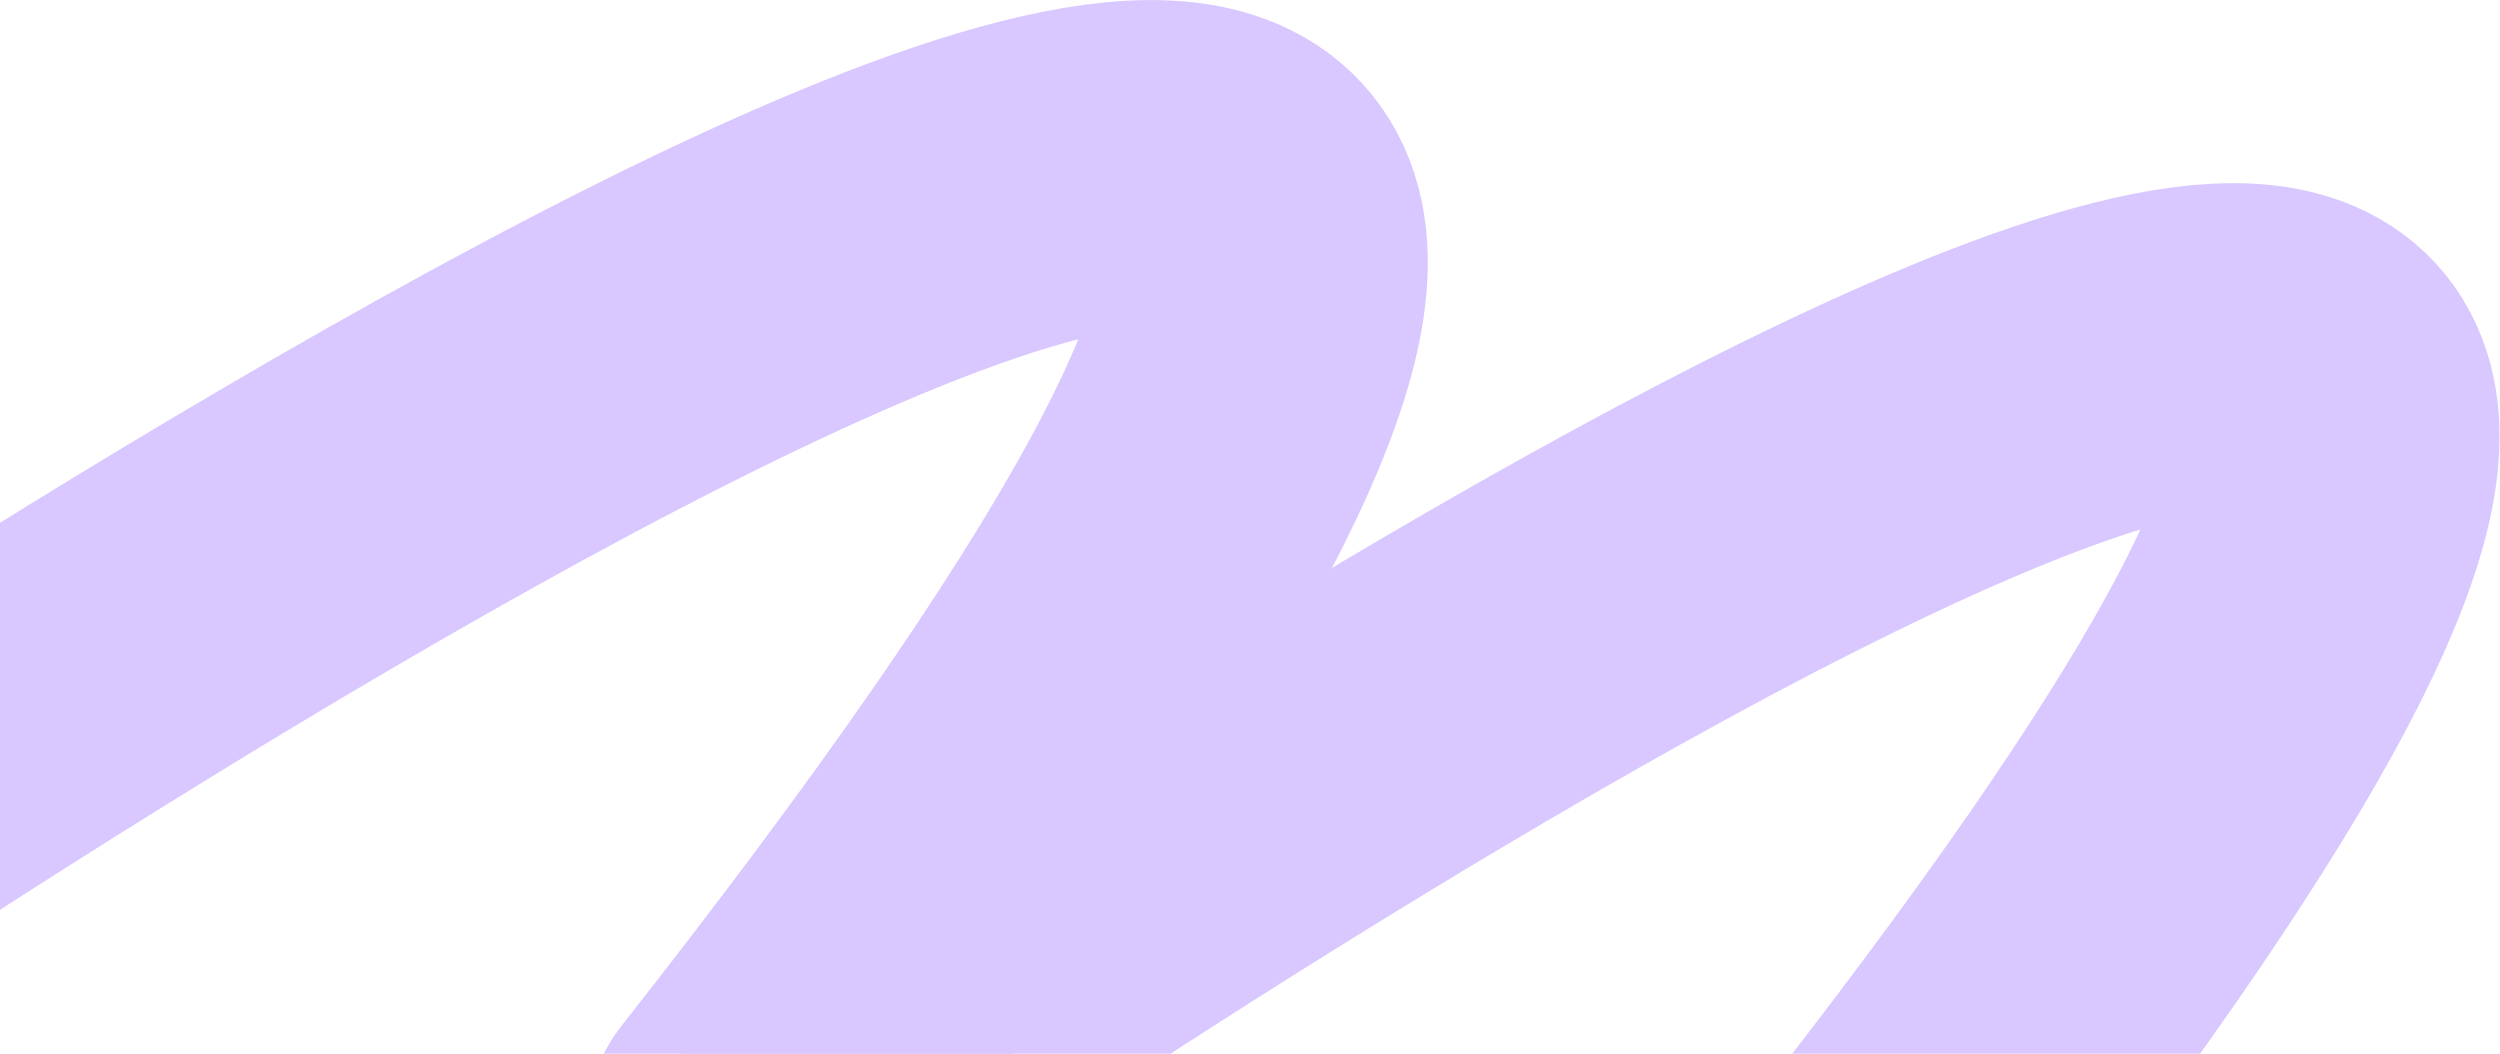
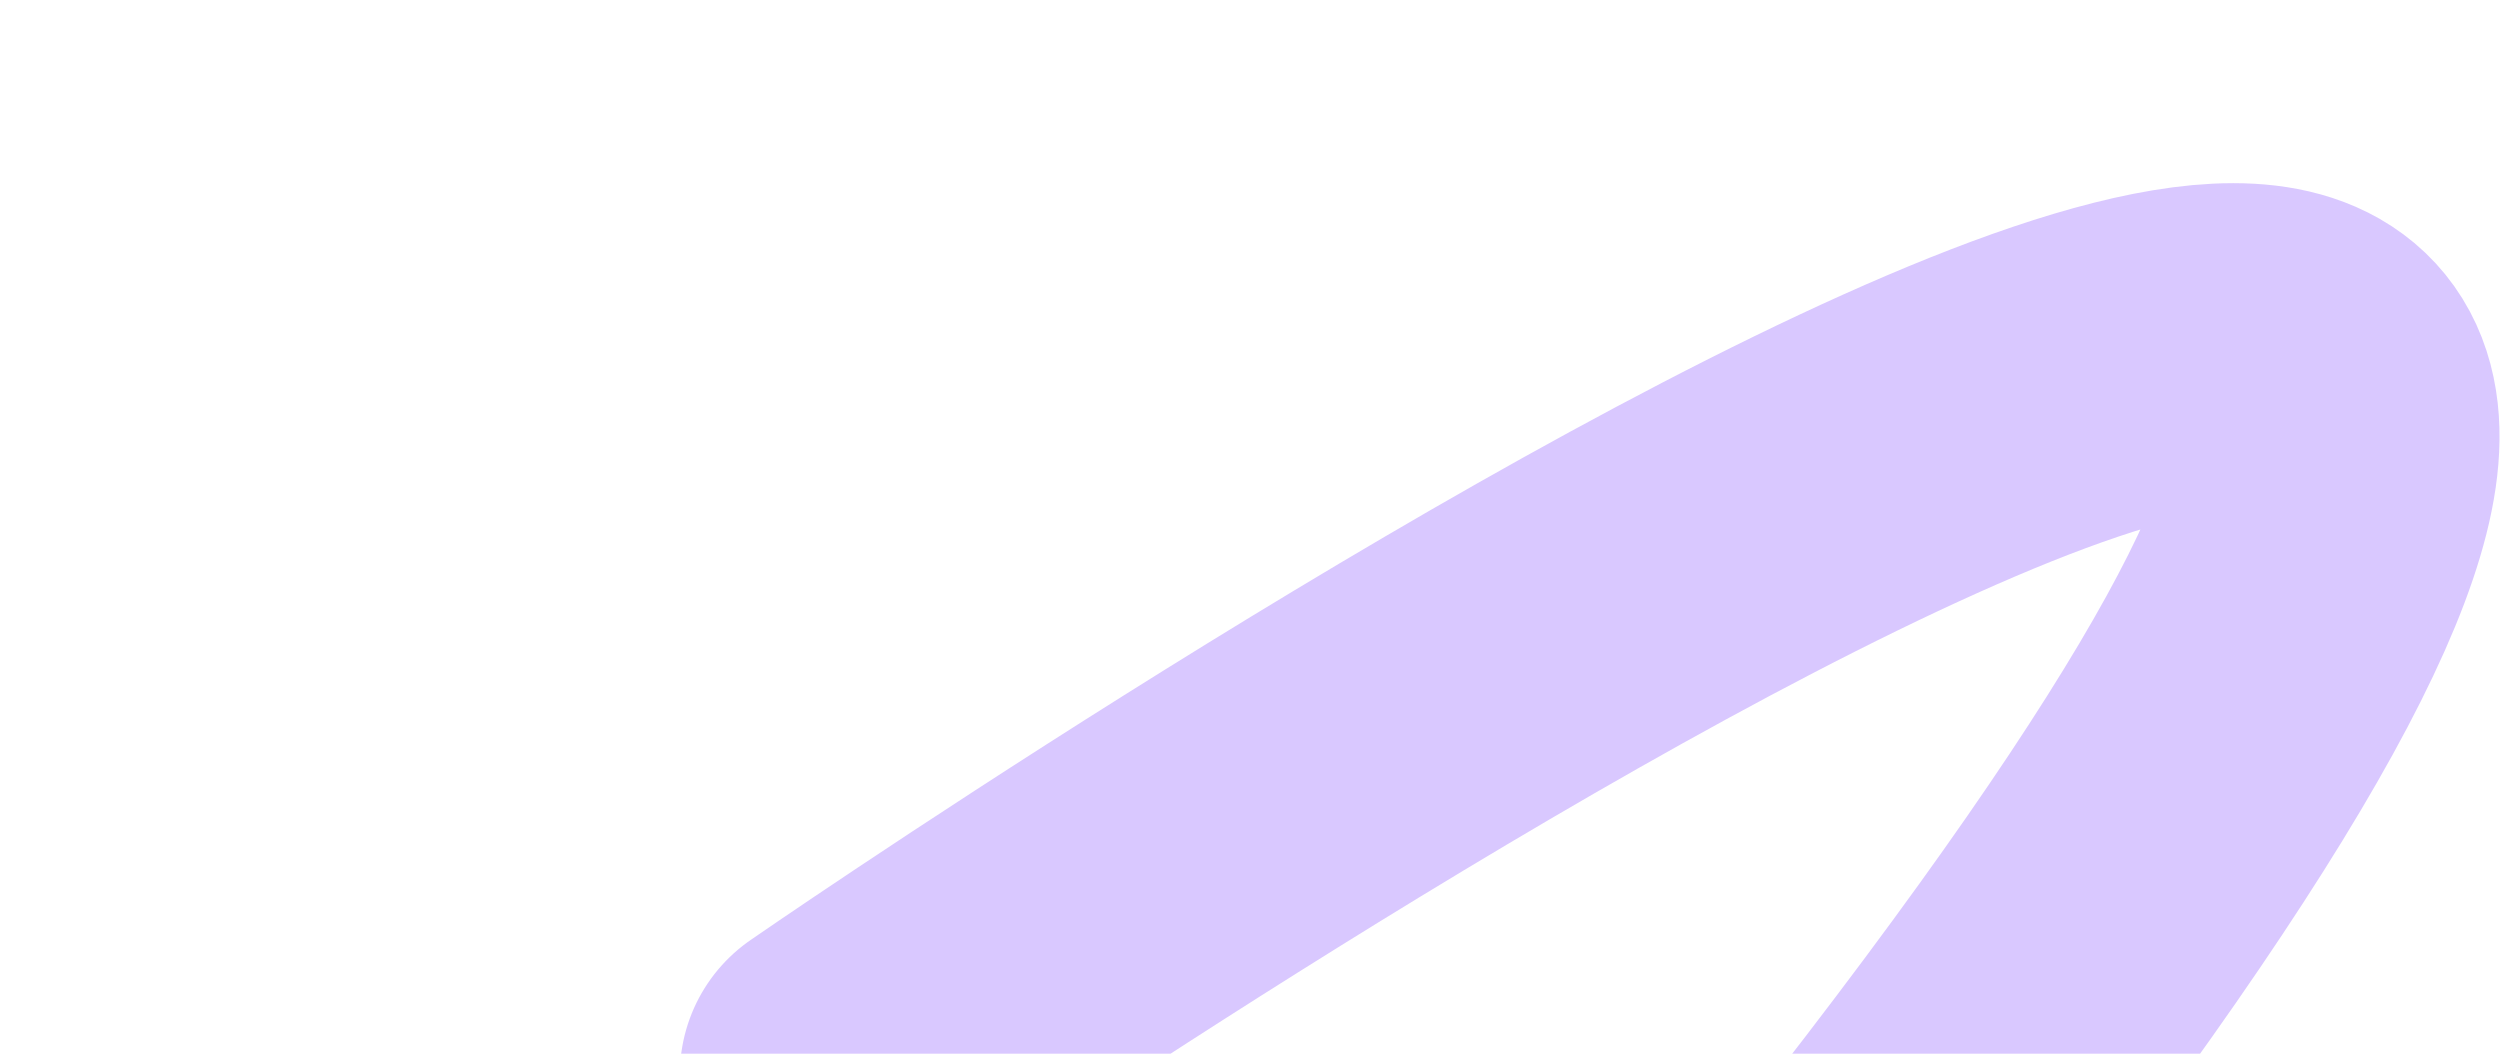
<svg xmlns="http://www.w3.org/2000/svg" width="1146" height="483" viewBox="0 0 1146 483" fill="none">
  <path d="M857.036 559.529C1533.99 -300.916 386.632 492.653 386.632 492.653" stroke="#D9C8FF" stroke-width="150" stroke-linecap="round" />
-   <path d="M343.902 516.538C1090.06 -431.867 -174.589 442.826 -174.589 442.826" stroke="#D9C8FF" stroke-width="150" stroke-linecap="round" />
</svg>